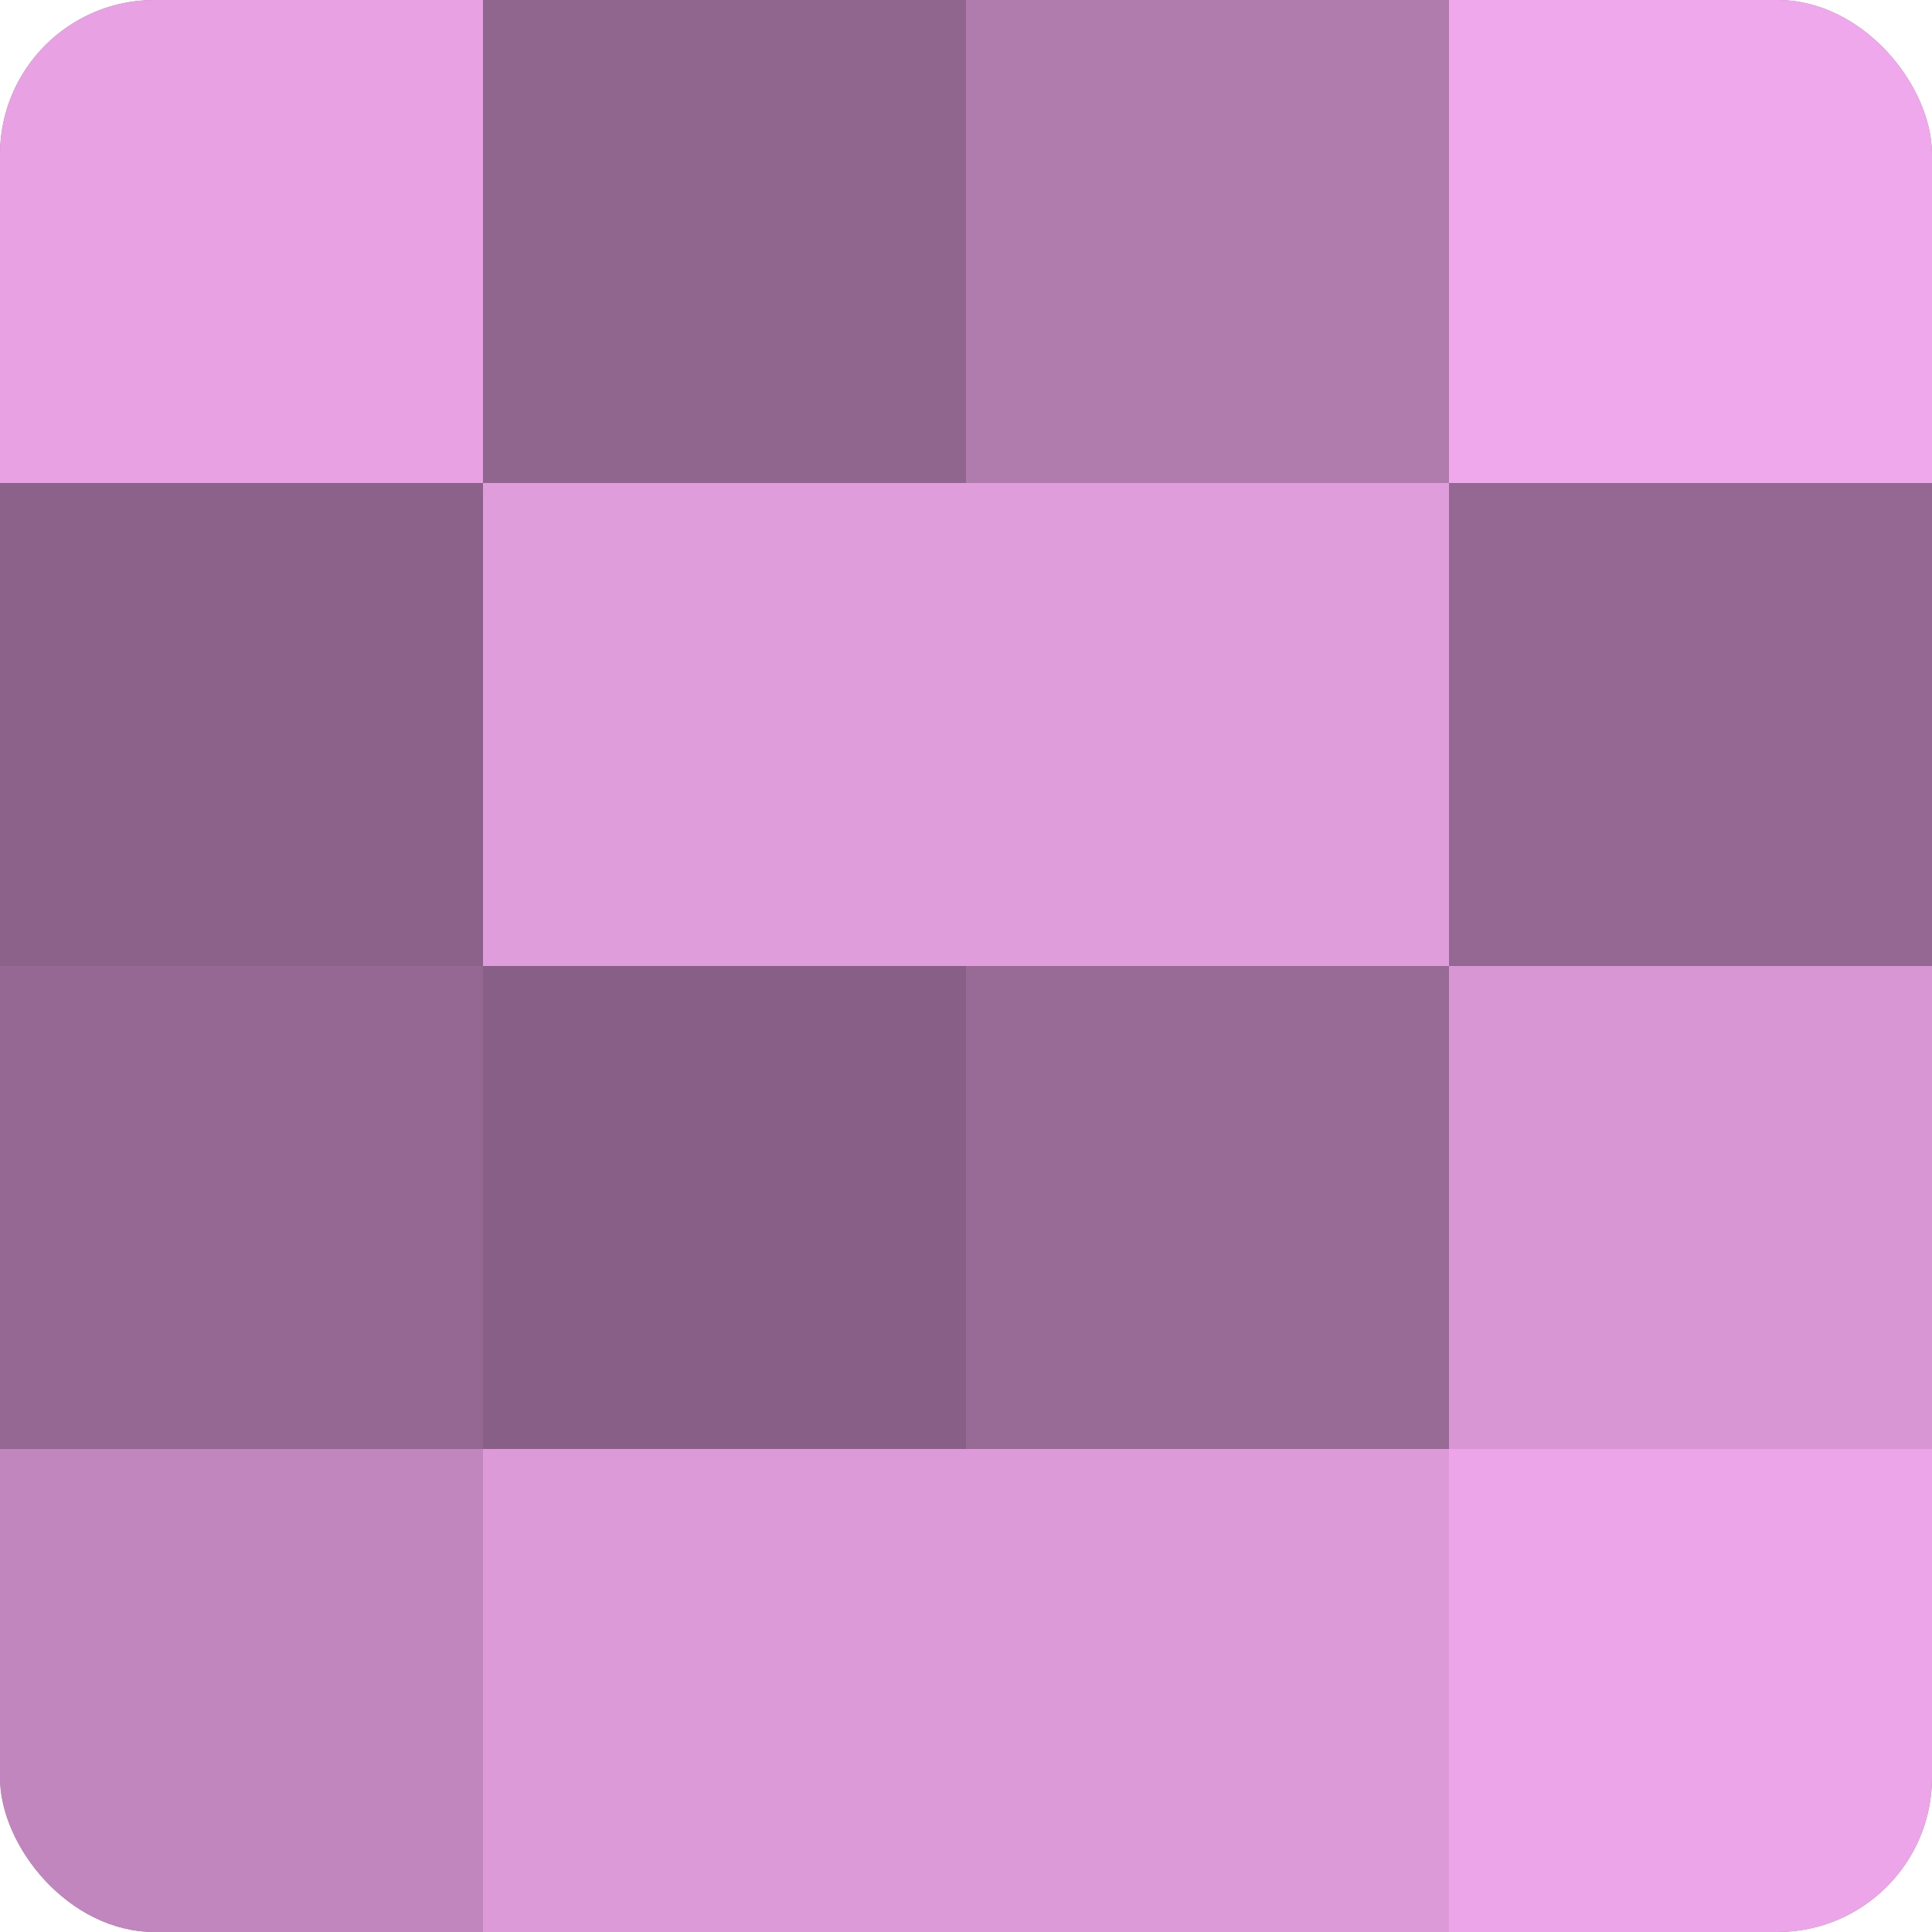
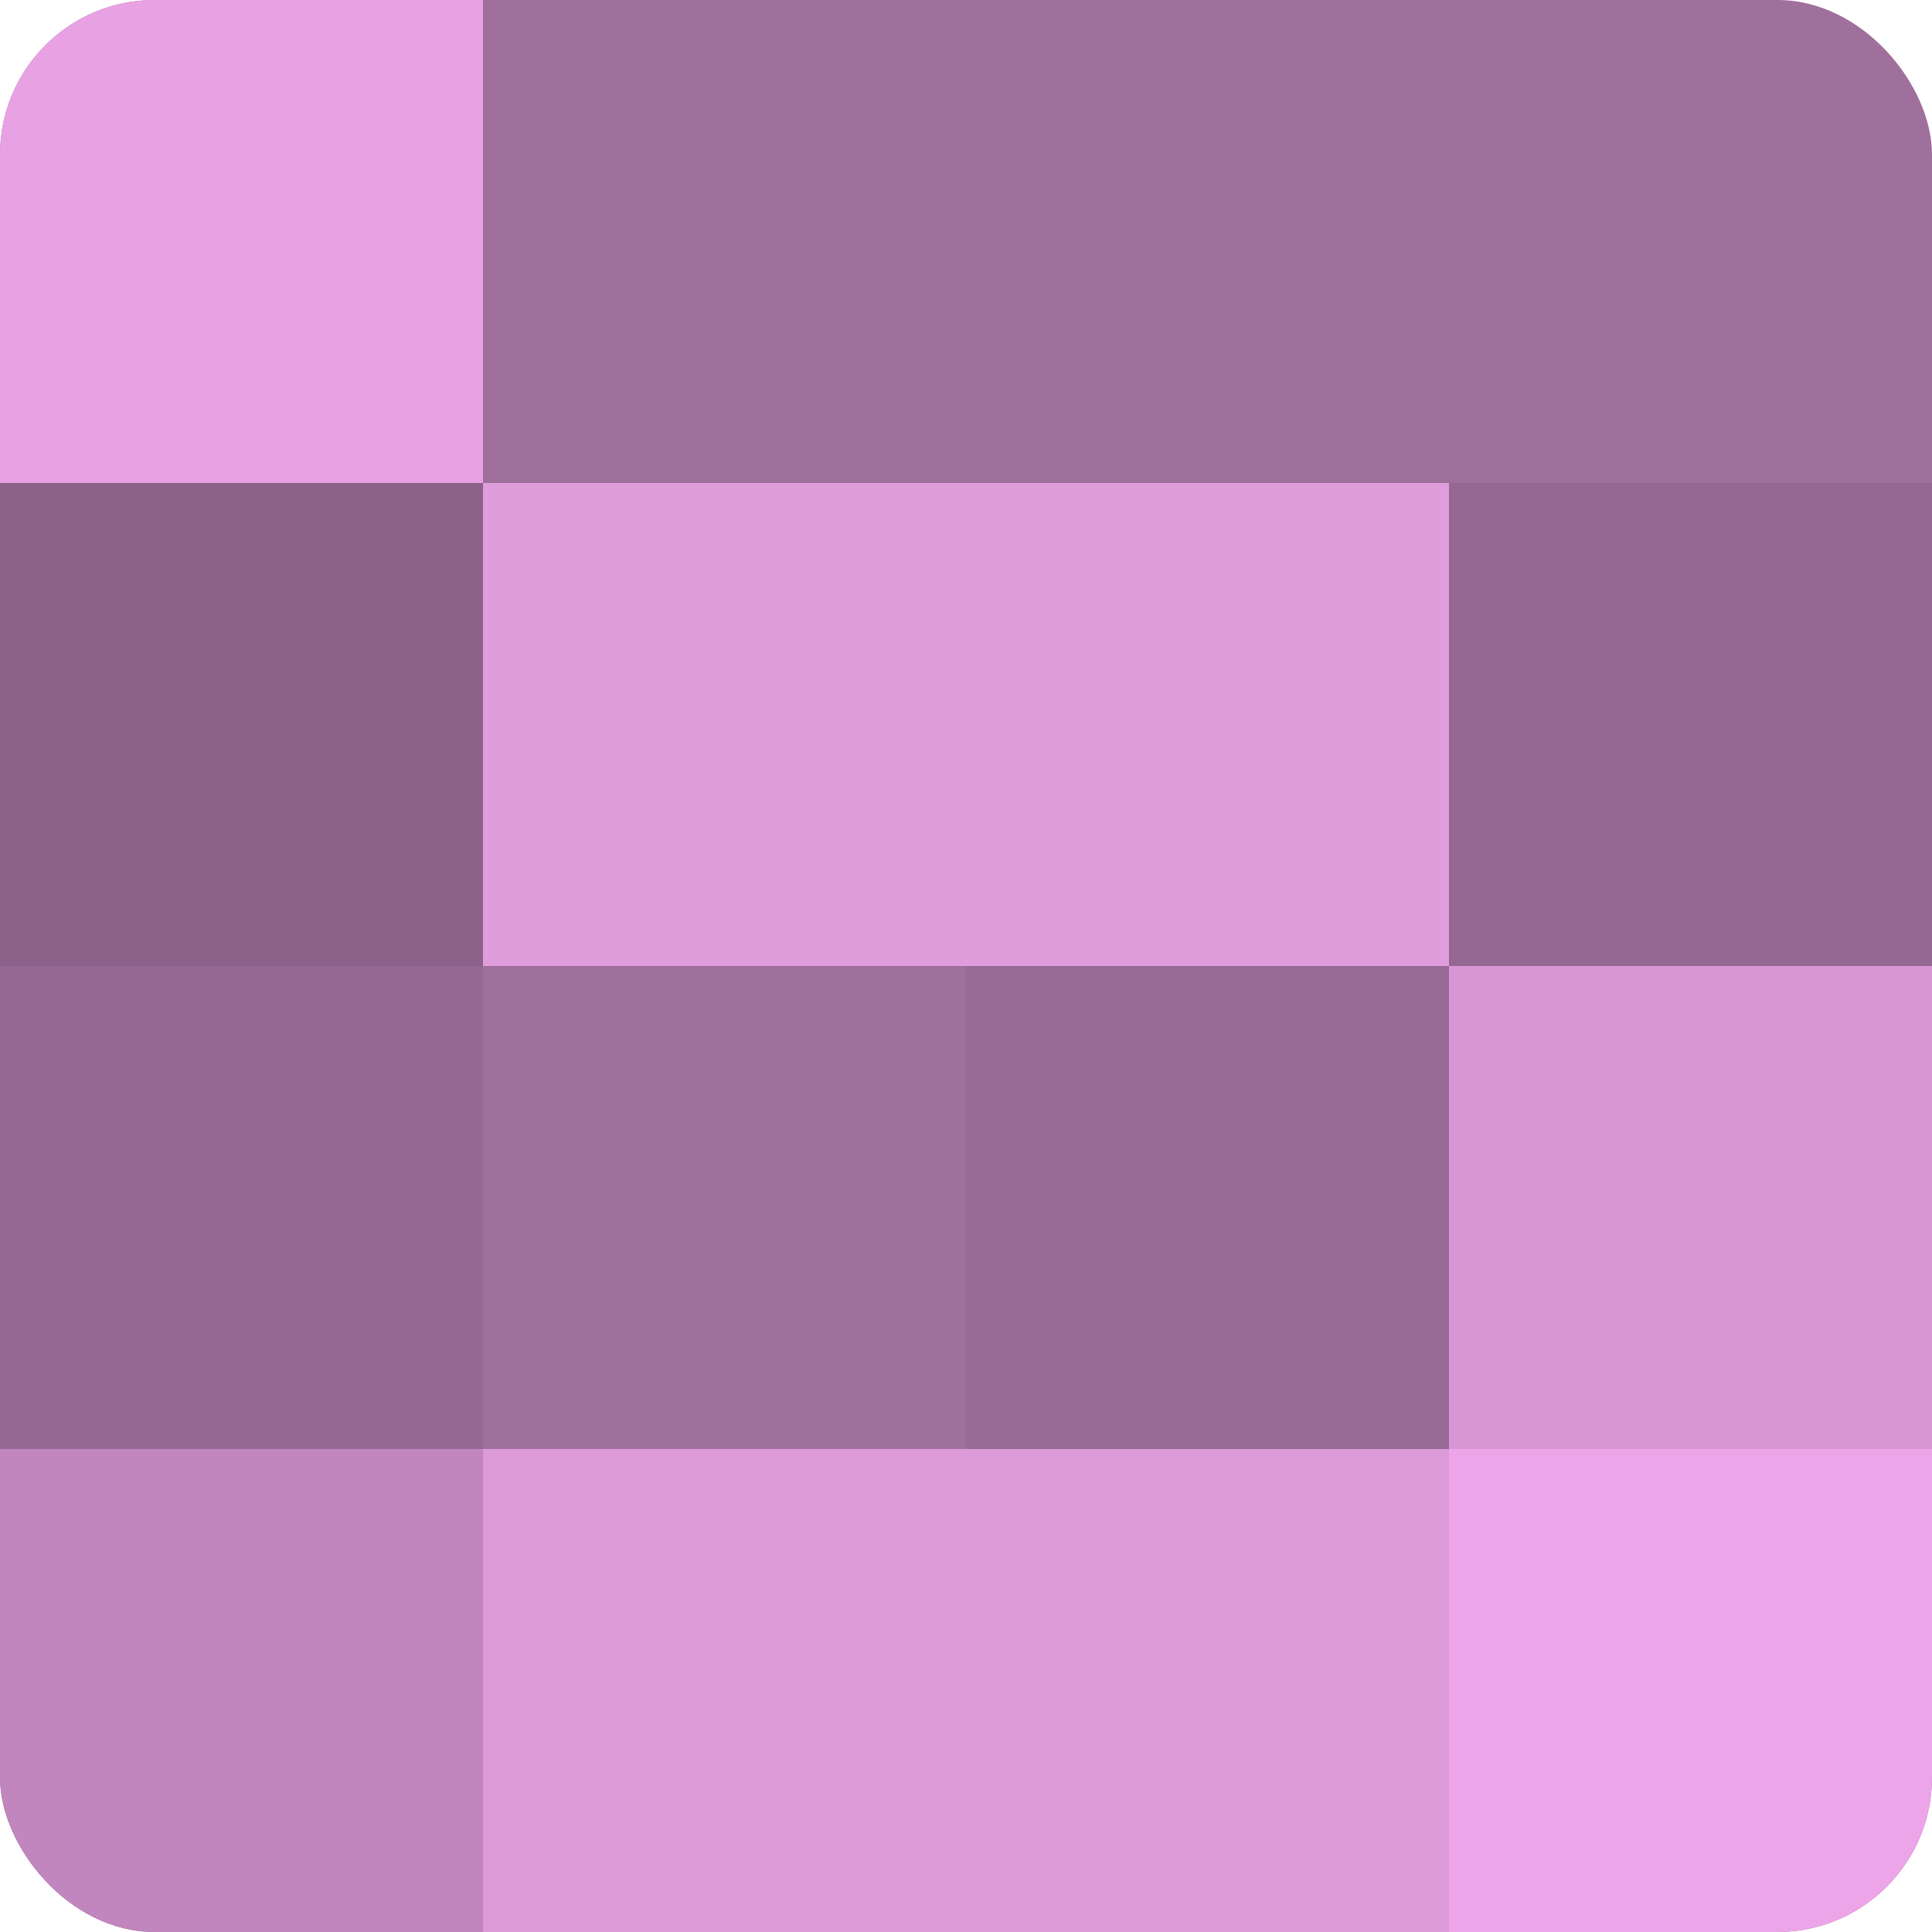
<svg xmlns="http://www.w3.org/2000/svg" width="60" height="60" viewBox="0 0 100 100" preserveAspectRatio="xMidYMid meet">
  <defs>
    <clipPath id="c" width="100" height="100">
      <rect width="100" height="100" rx="8" ry="8" />
    </clipPath>
  </defs>
  <g clip-path="url(#c)">
    <rect width="100" height="100" fill="#a0709d" />
    <rect width="25" height="25" fill="#e8a2e4" />
    <rect y="25" width="25" height="25" fill="#8c628a" />
    <rect y="50" width="25" height="25" fill="#946892" />
    <rect y="75" width="25" height="25" fill="#c086bd" />
-     <rect x="25" width="25" height="25" fill="#90658e" />
    <rect x="25" y="25" width="25" height="25" fill="#e09ddc" />
-     <rect x="25" y="50" width="25" height="25" fill="#885f86" />
    <rect x="25" y="75" width="25" height="25" fill="#dc9ad8" />
-     <rect x="50" width="25" height="25" fill="#b07bad" />
    <rect x="50" y="25" width="25" height="25" fill="#e09ddc" />
    <rect x="50" y="50" width="25" height="25" fill="#986a96" />
    <rect x="50" y="75" width="25" height="25" fill="#dc9ad8" />
-     <rect x="75" width="25" height="25" fill="#f0a8ec" />
    <rect x="75" y="25" width="25" height="25" fill="#946892" />
    <rect x="75" y="50" width="25" height="25" fill="#d897d4" />
    <rect x="75" y="75" width="25" height="25" fill="#eca5e8" />
  </g>
</svg>